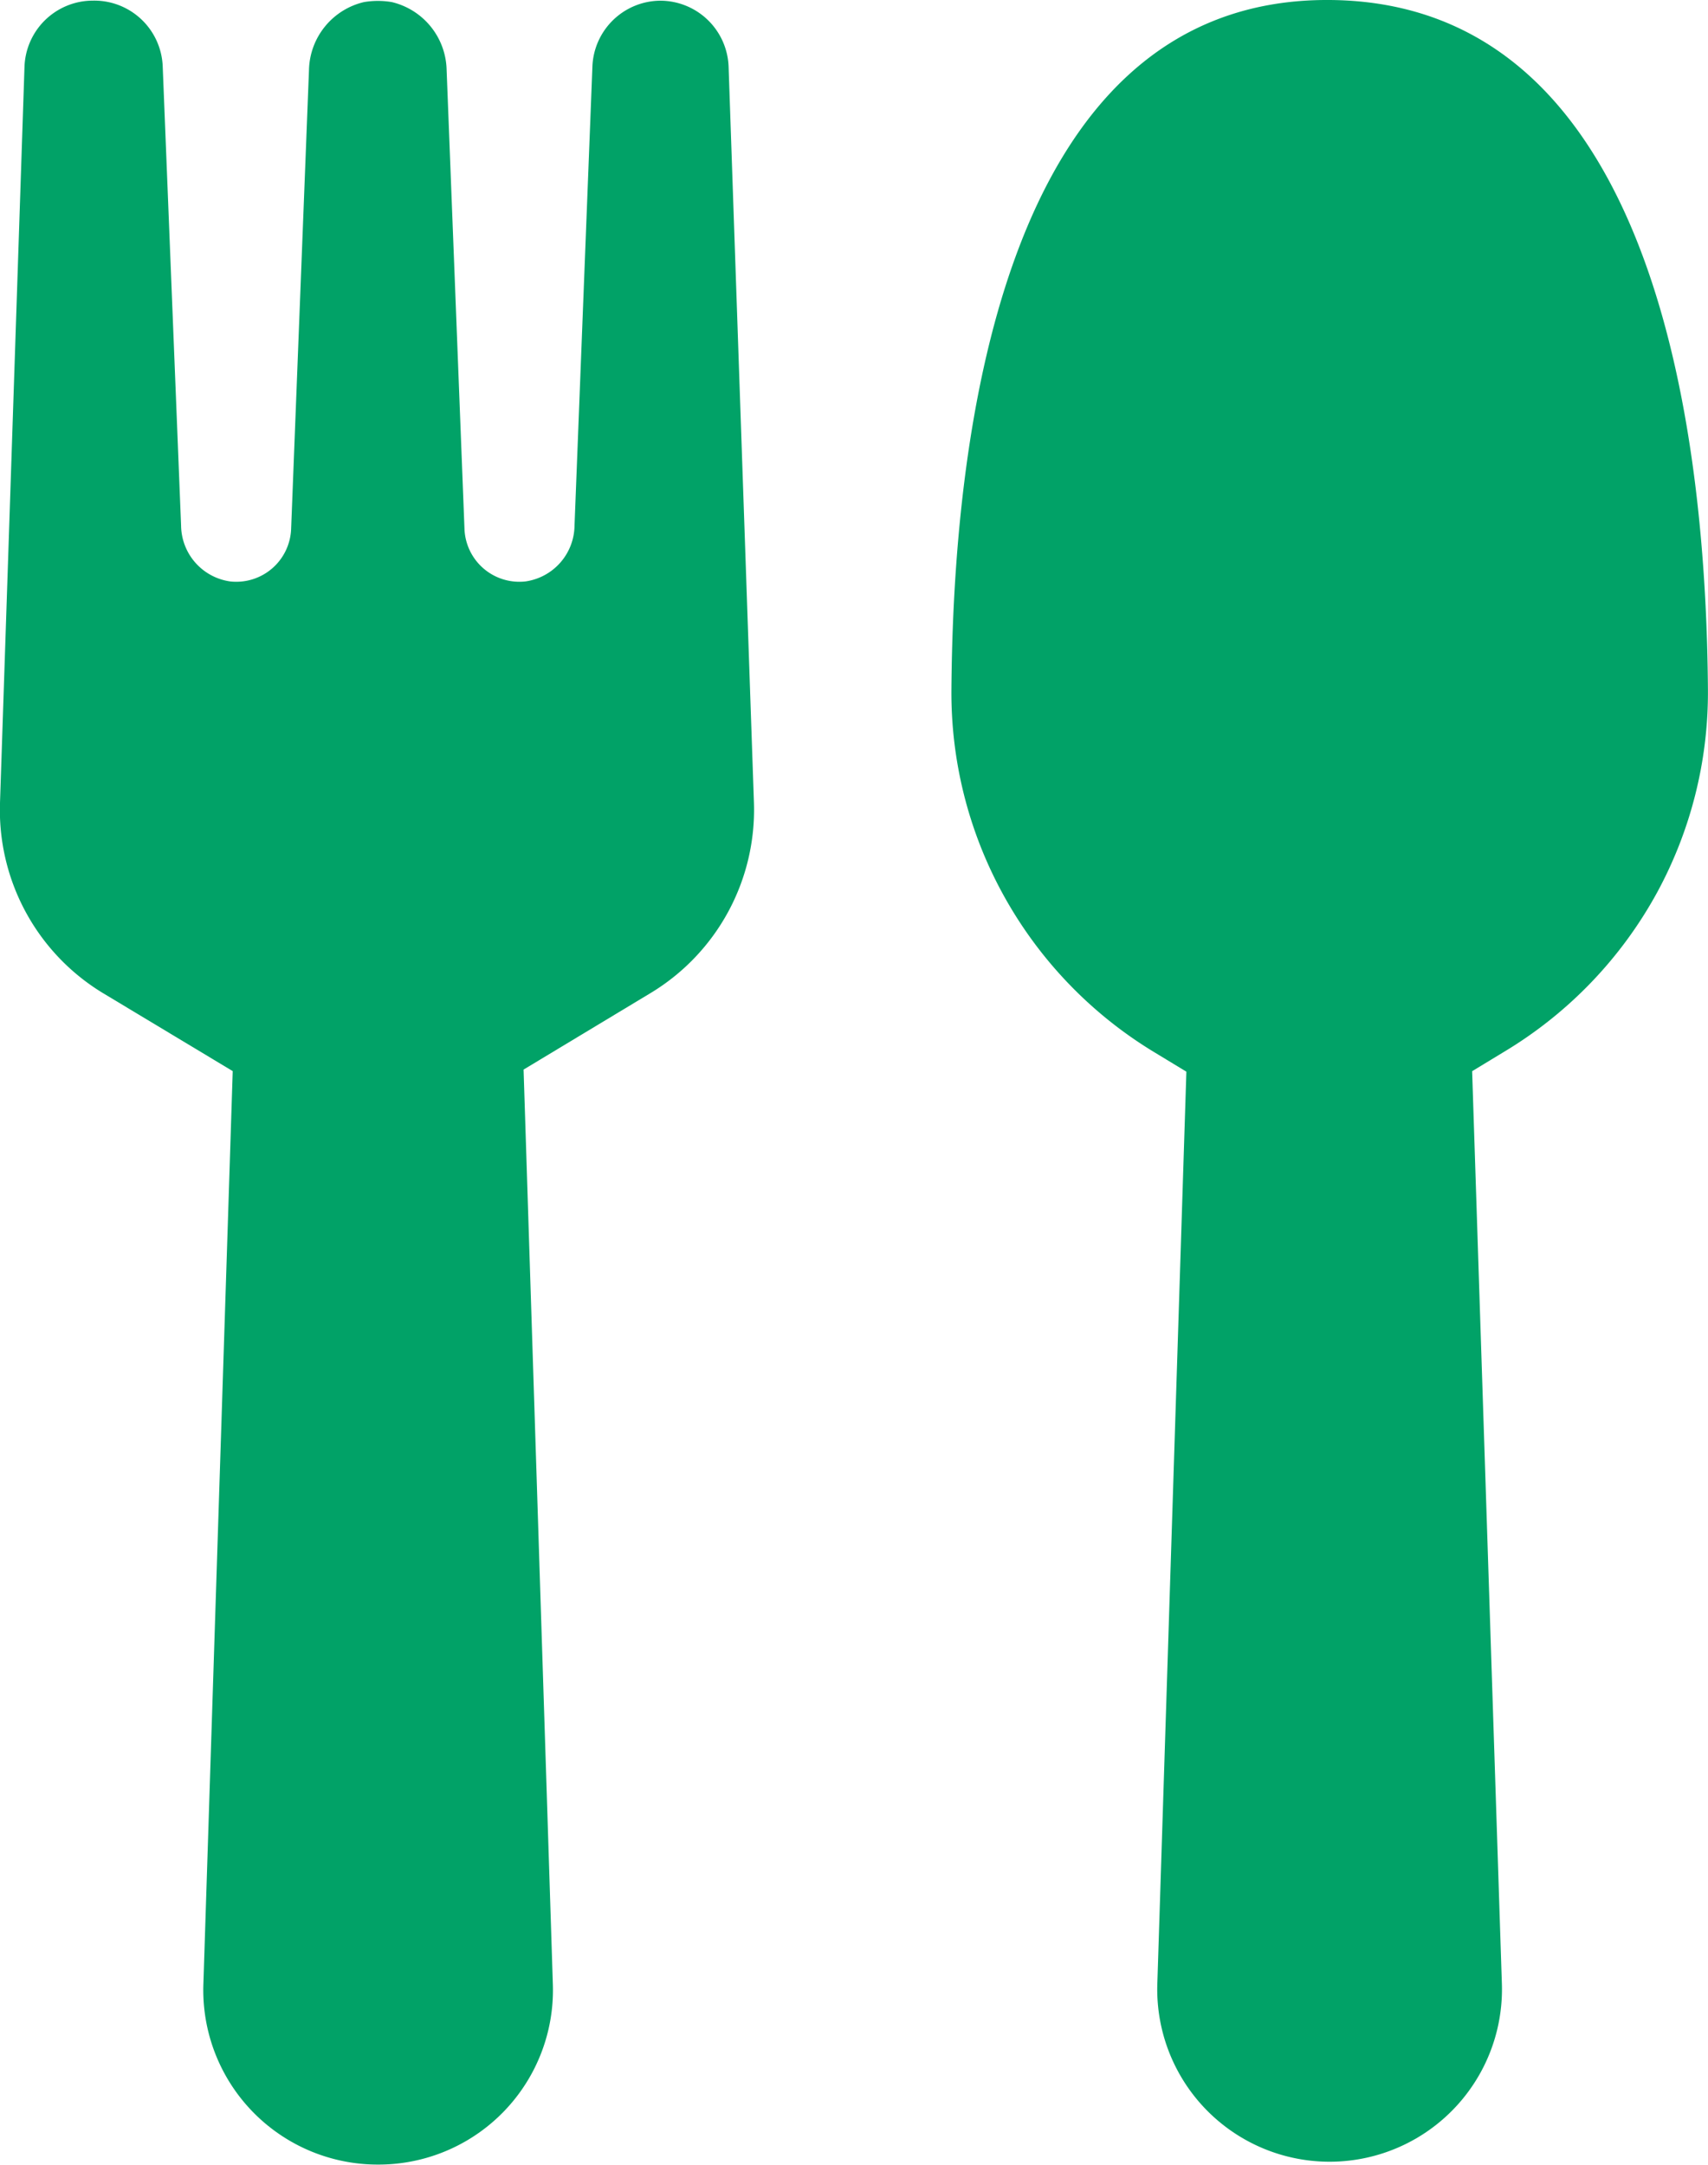
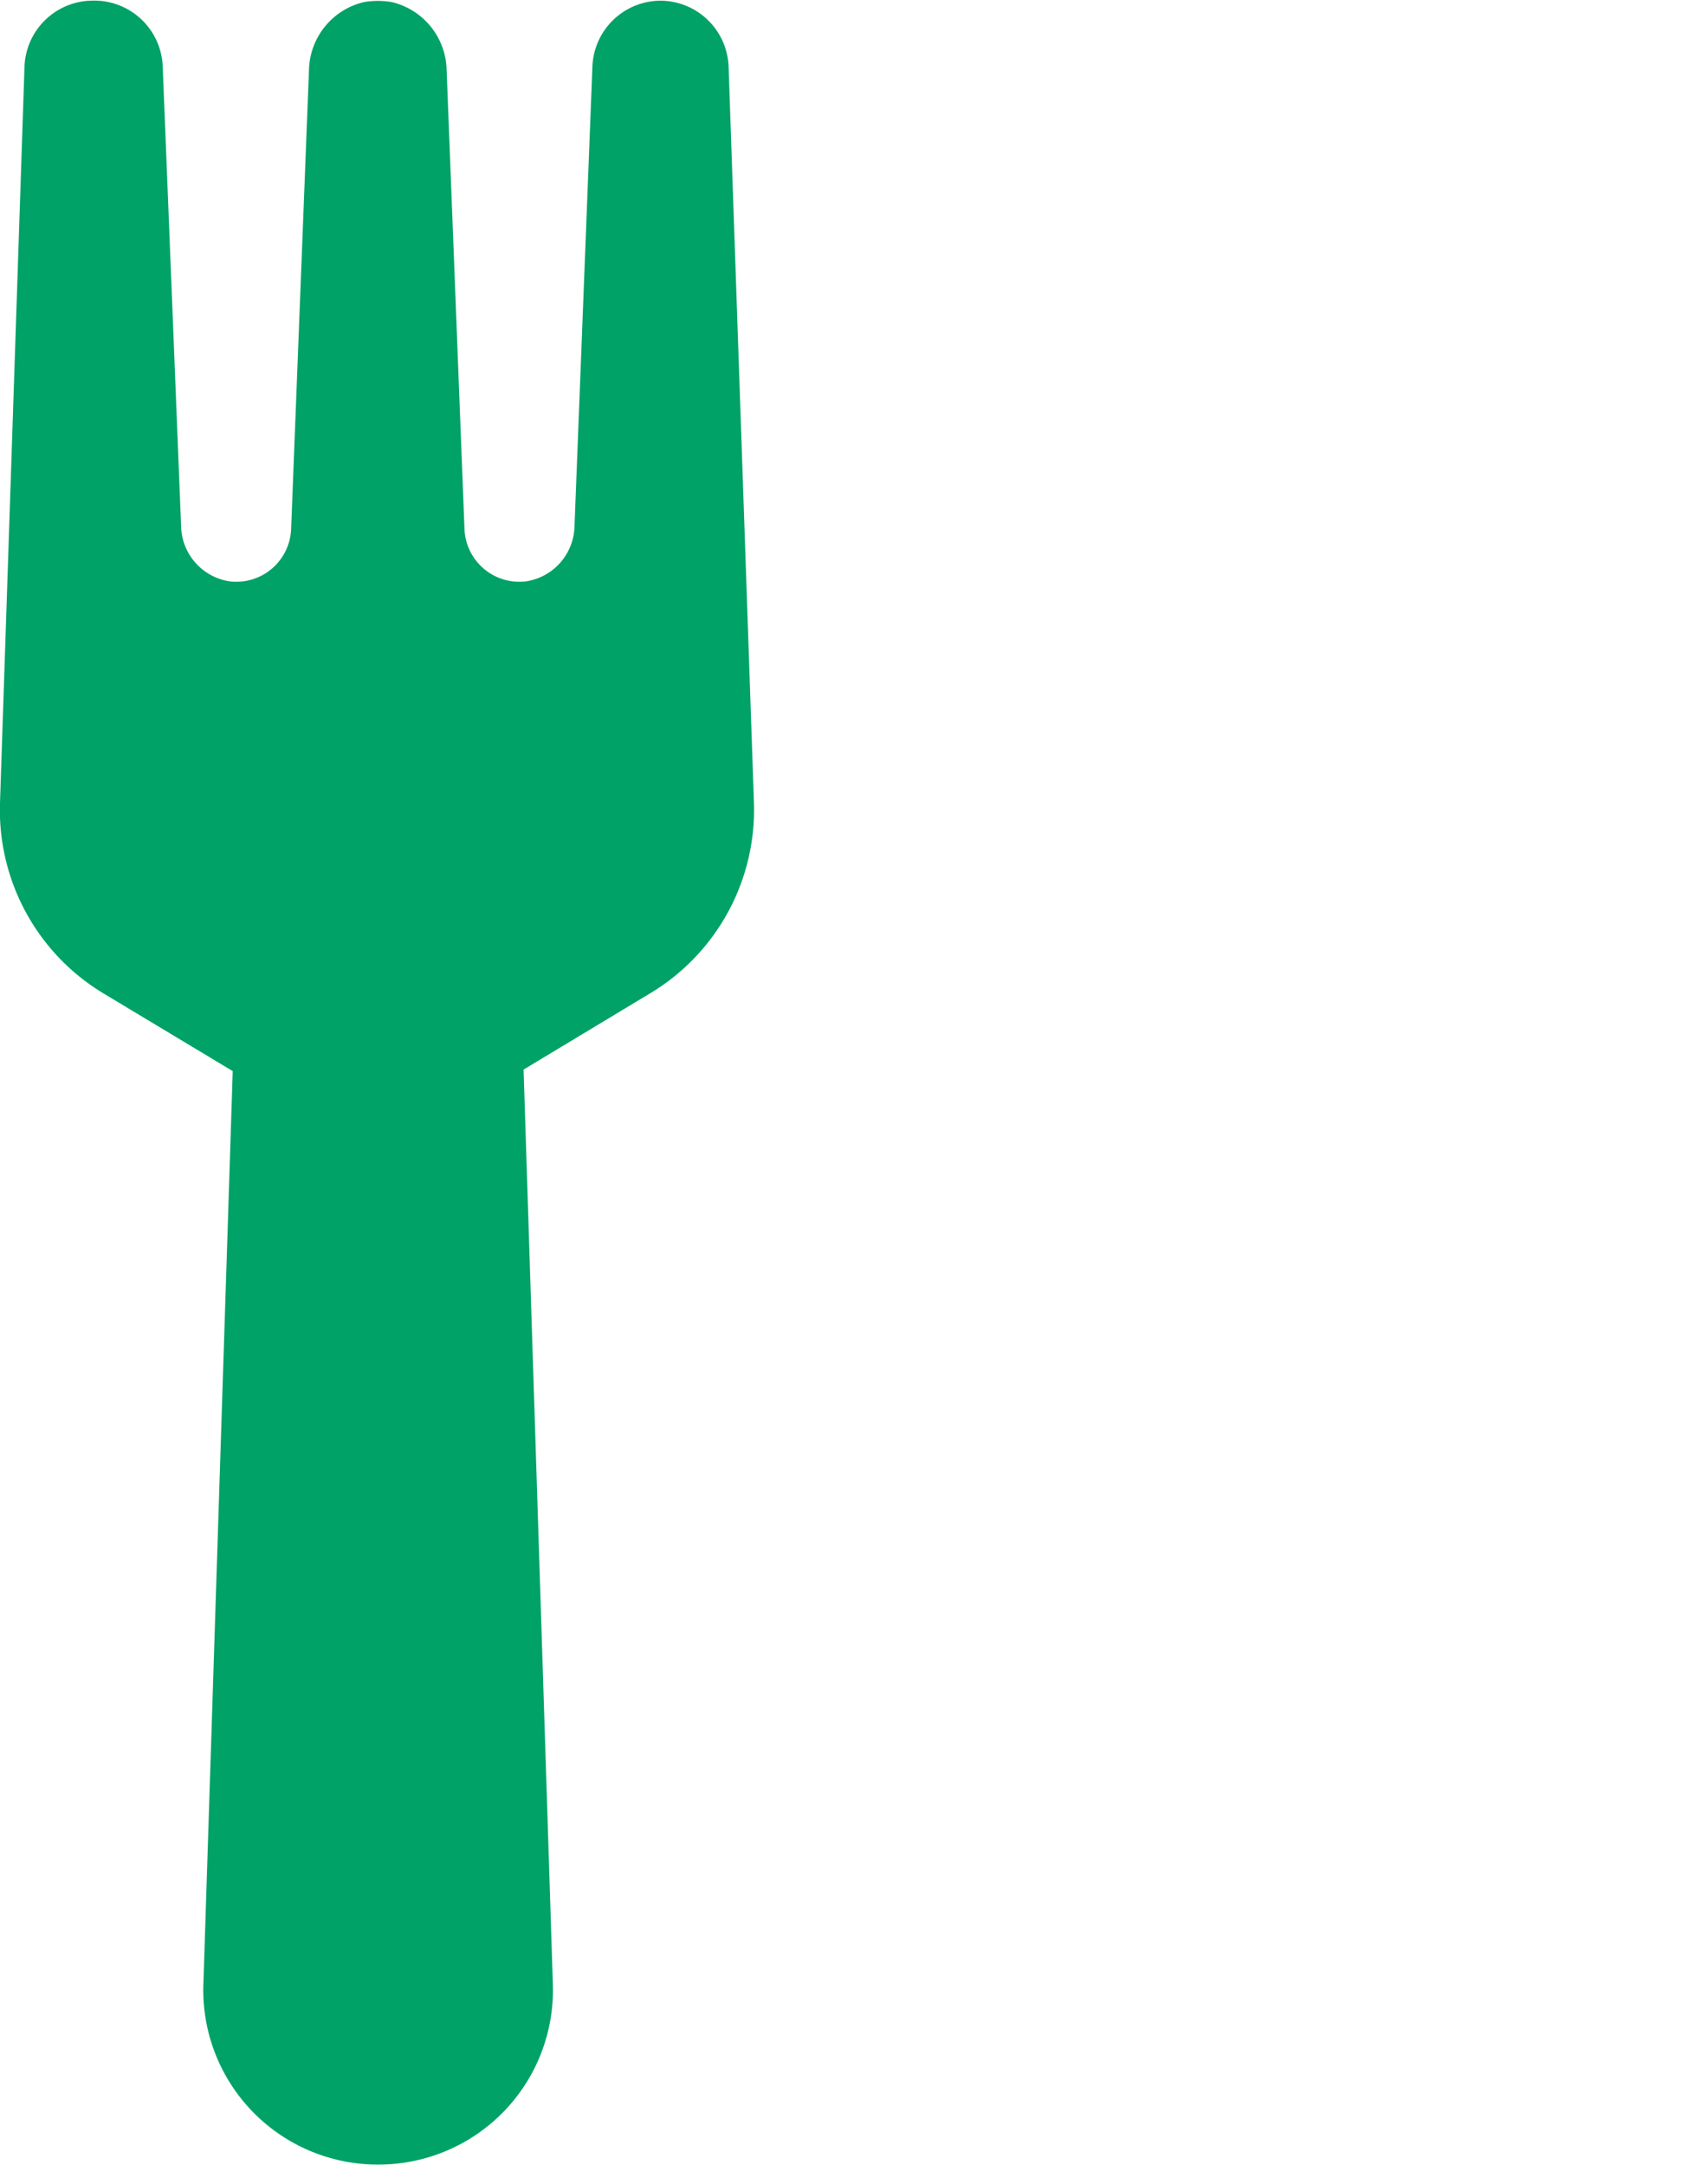
<svg xmlns="http://www.w3.org/2000/svg" width="24.476" height="31.016" viewBox="0 0 24.476 31.016">
  <g id="noun_spoon_and_fork_1110778" data-name="noun_spoon and fork_1110778" transform="translate(-14.085 -4.47)">
    <path id="Path_3720" data-name="Path 3720" d="M19.507,35.5a2.5,2.5,0,0,0,2.5-2.6l-.419-13.087,1.826-1.1a3.066,3.066,0,0,0,1.475-2.726L24.526,5.447a.981.981,0,0,0-.981-.947h0a.981.981,0,0,0-.971.951l-.256,6.569a.818.818,0,0,1-.705.8.787.787,0,0,1-.872-.756l-.256-6.576A1.022,1.022,0,0,0,19.7,4.52a1.189,1.189,0,0,0-.4,0,1.022,1.022,0,0,0-.787.968l-.256,6.576a.787.787,0,0,1-.872.756.818.818,0,0,1-.705-.8L16.417,5.45a.981.981,0,0,0-1-.951h0a.981.981,0,0,0-.981.947l-.351,10.545a3.066,3.066,0,0,0,1.475,2.726l1.86,1.118L17,32.9a2.5,2.5,0,0,0,2.5,2.6Z" transform="translate(0 -0.02)" fill="#01a267" />
-     <path id="Path_3721" data-name="Path 3721" d="M64.212,17.257h0a6,6,0,0,0,.729-2.906c-.024-3.336-.627-9.847-5.421-9.881S54.124,11,54.1,14.351a6,6,0,0,0,.726,2.906h0a6.031,6.031,0,0,0,2.191,2.293l.45.273-.416,13.06a2.47,2.47,0,1,0,4.937,0l-.426-13.067.45-.273A6.031,6.031,0,0,0,64.212,17.257Z" transform="translate(-26.381)" fill="#01a267" />
  </g>
</svg>